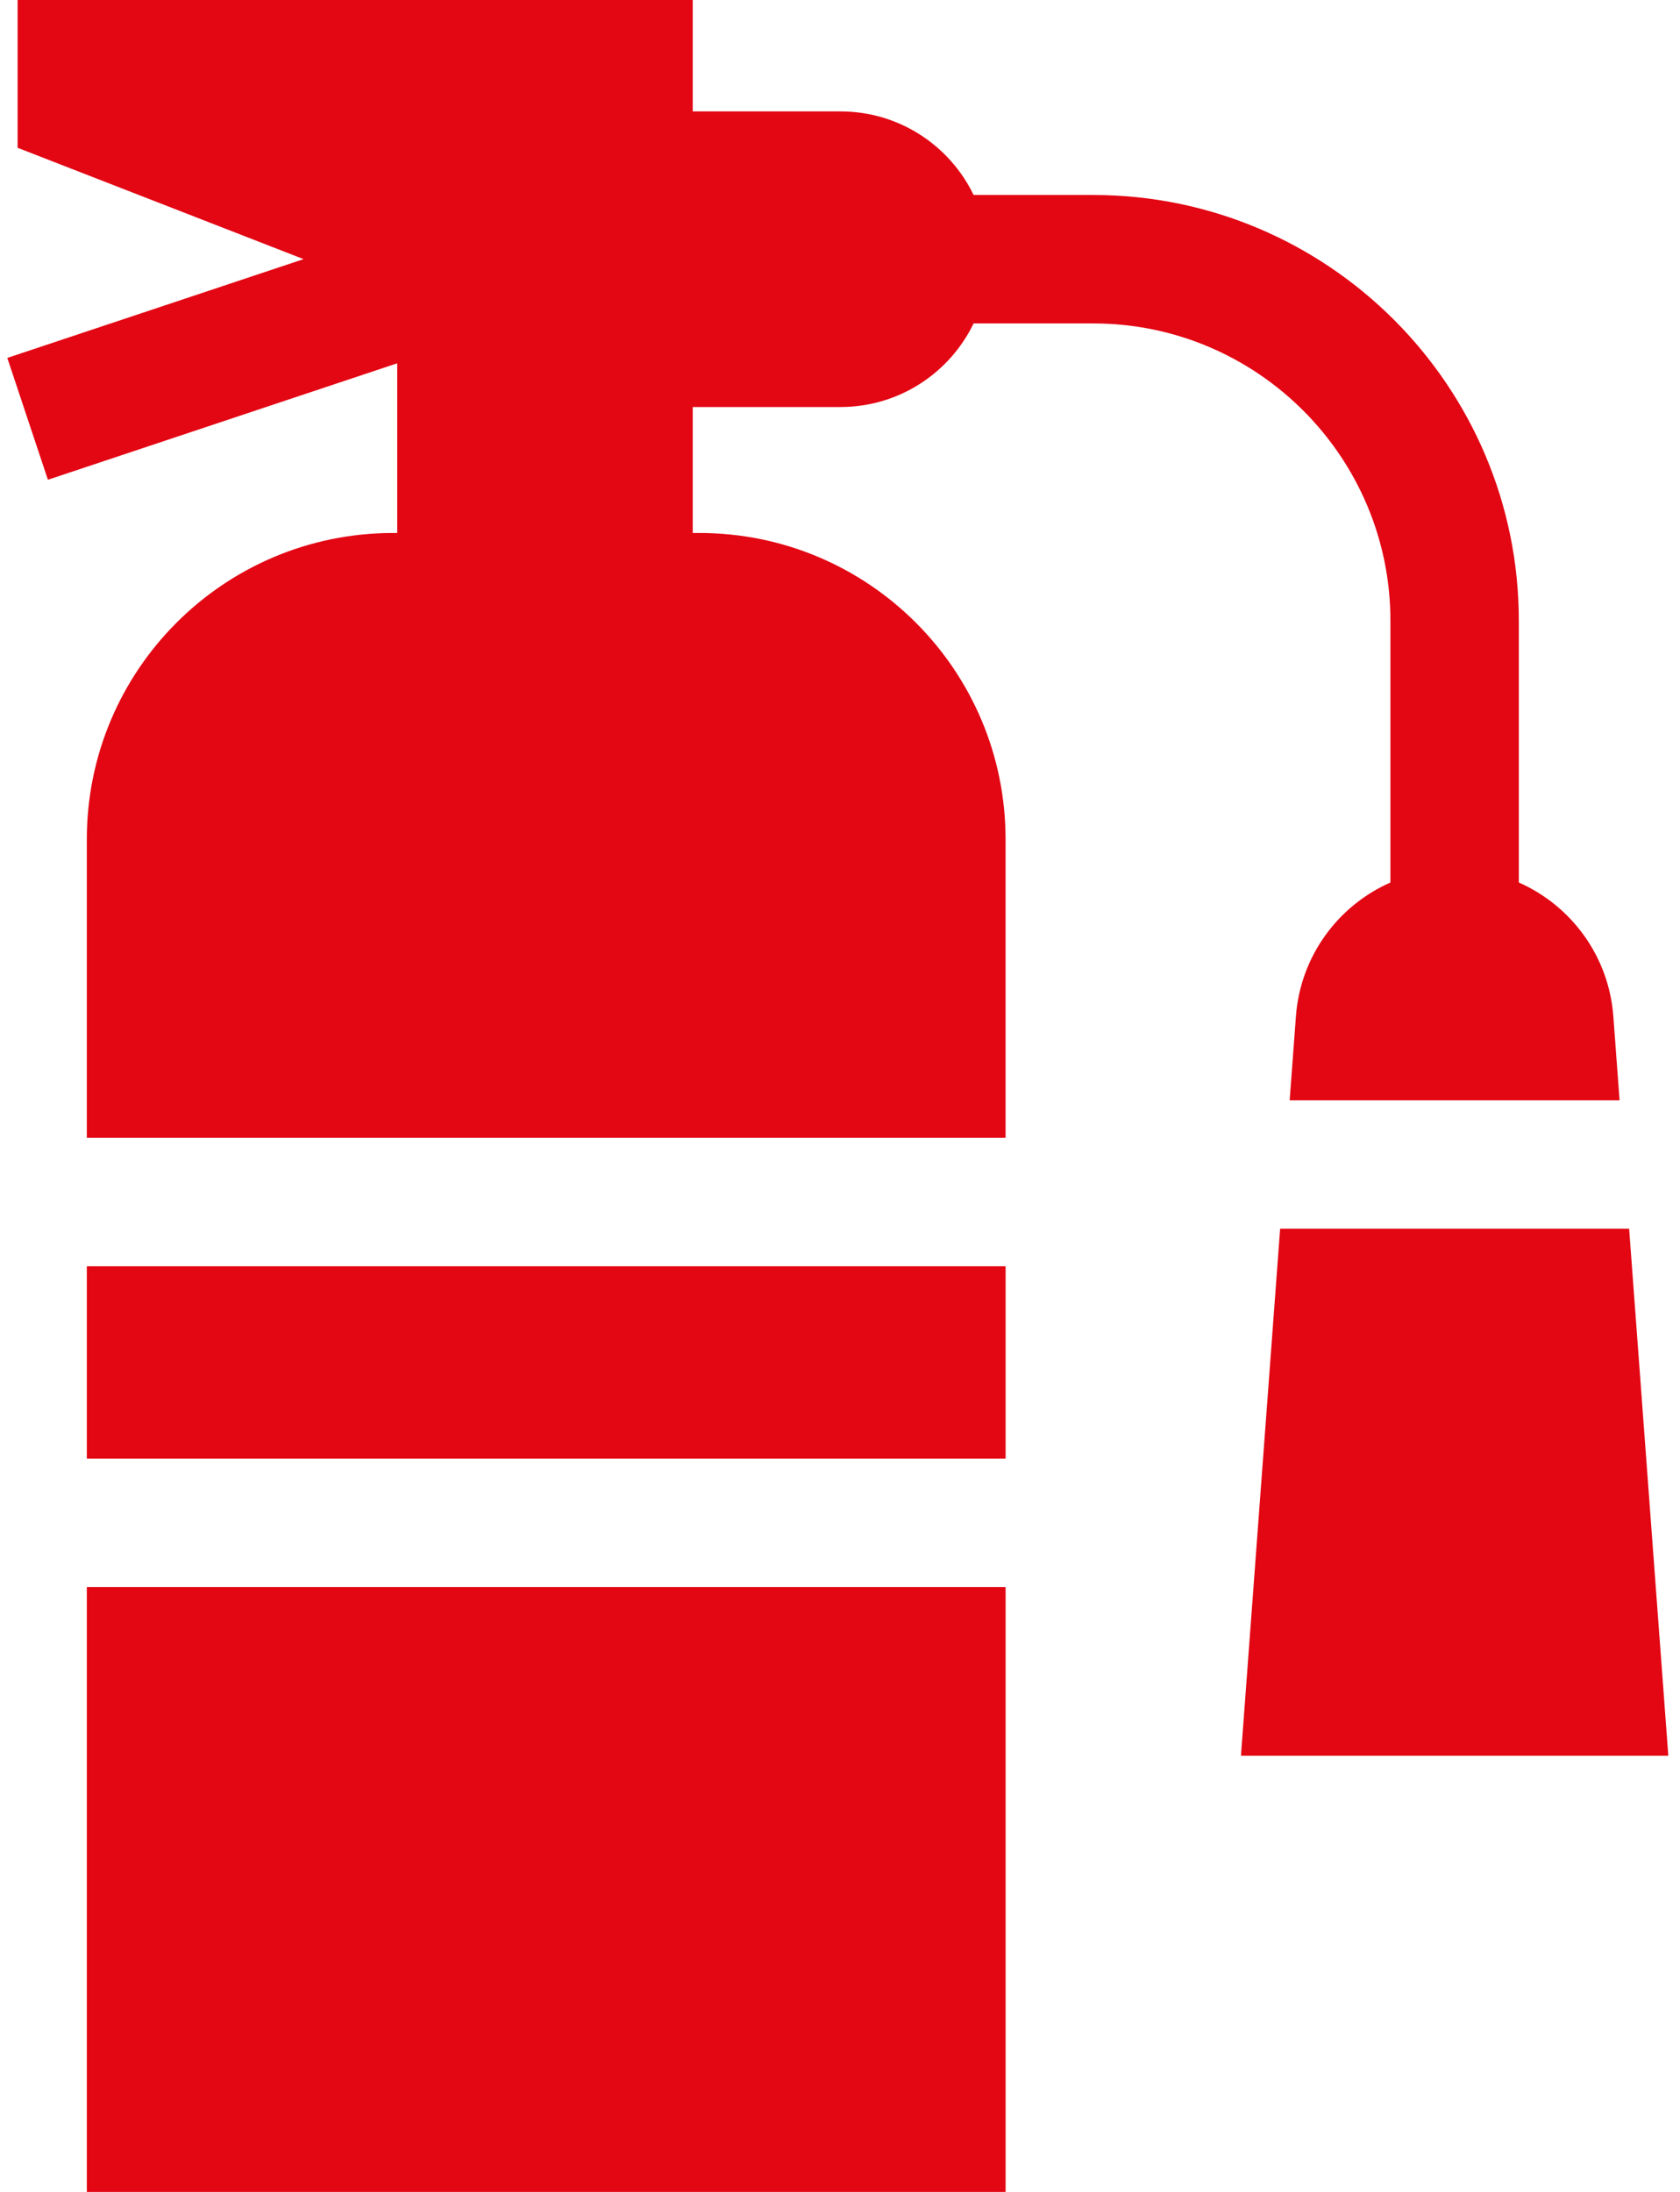
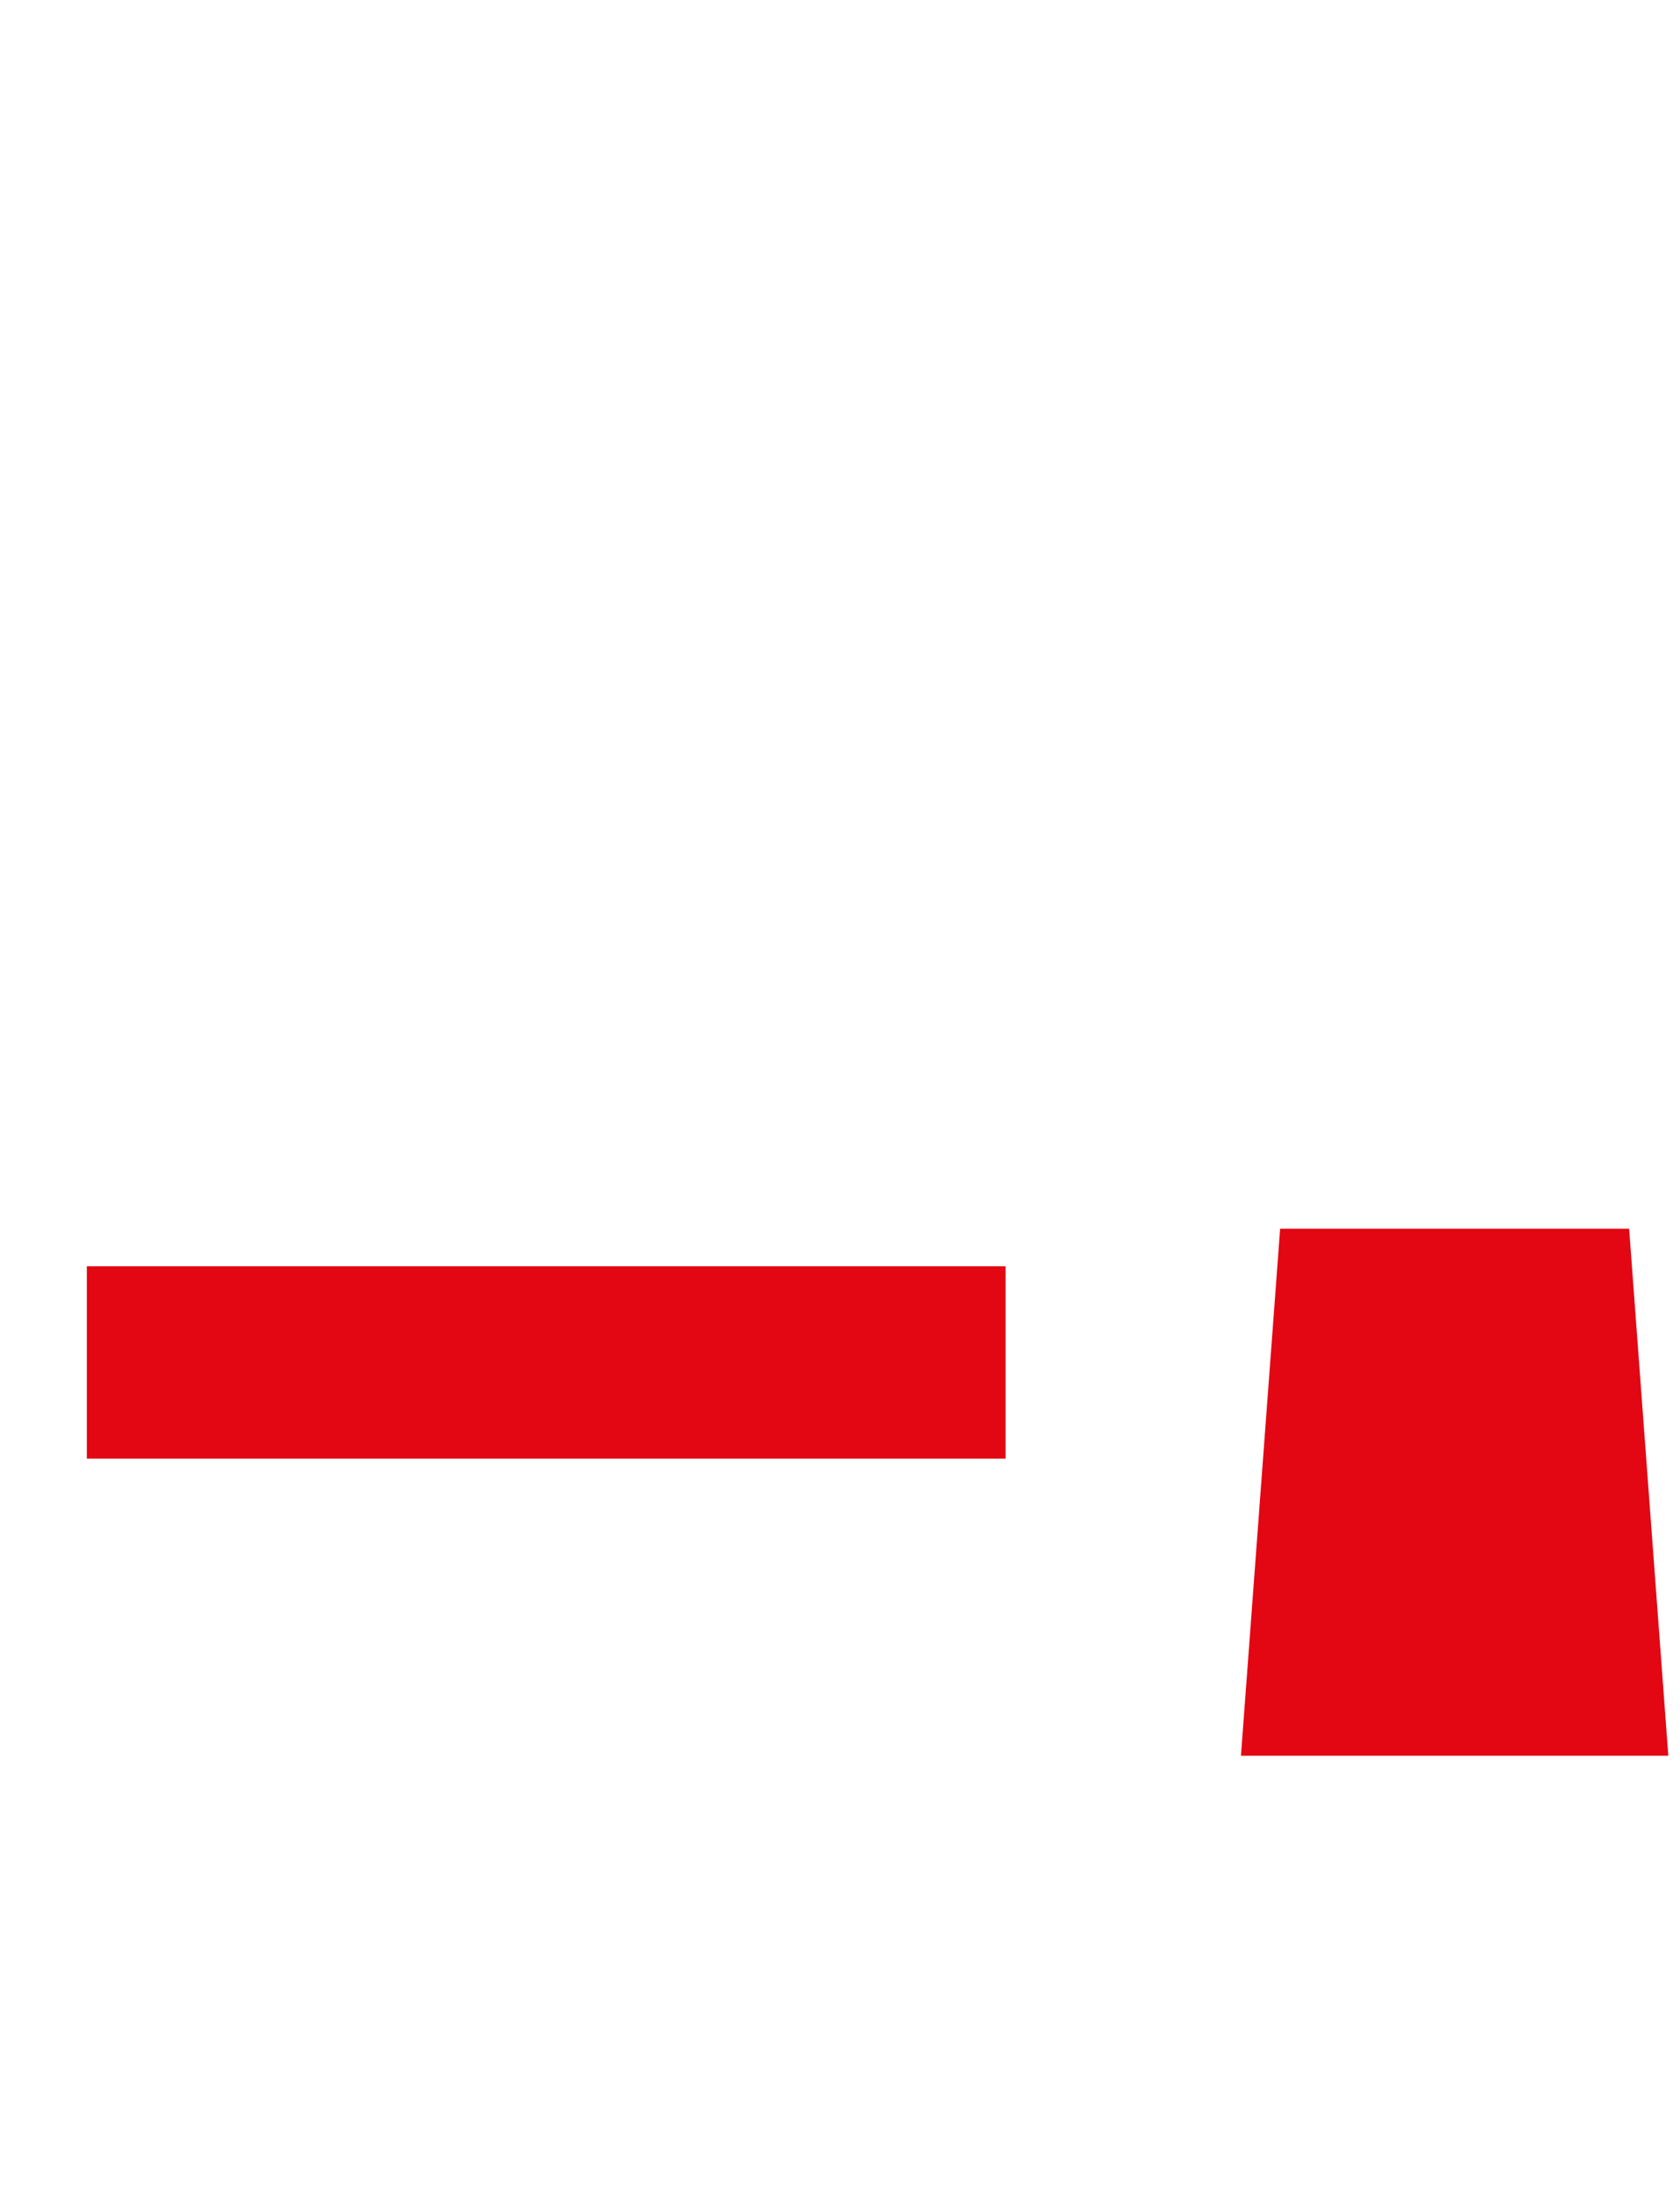
<svg xmlns="http://www.w3.org/2000/svg" width="115" height="150" viewBox="0 0 115 150" fill="none">
  <path d="M5.944 86.654H68.835V99.819H5.944V86.654Z" fill="#E30613" />
-   <path d="M5.944 108.609H68.835V150H5.944V108.609Z" fill="#E30613" />
-   <path d="M95.178 42.479V60.393C91.601 61.972 89.016 65.421 88.709 69.553L88.281 75.3H110.864L110.437 69.553C110.129 65.421 107.544 61.972 103.967 60.393V42.479C103.967 26.414 90.897 13.344 74.832 13.344H66.646C65.01 9.959 61.545 7.625 57.534 7.625H47.419V0H1.206V10.114L20.78 17.733L0.5 24.493L3.279 32.831L27.191 24.861V36.474H26.907C15.329 36.474 5.943 45.86 5.943 57.438V77.865H68.834V57.438C68.834 45.86 59.449 36.474 47.871 36.474H47.419V27.853H57.534C61.545 27.853 65.01 25.518 66.646 22.133H74.832C86.051 22.133 95.178 31.26 95.178 42.479Z" fill="#E30613" />
  <path d="M111.518 84.089H87.628L84.946 120.151H114.2L111.518 84.089Z" fill="#E30613" />
</svg>